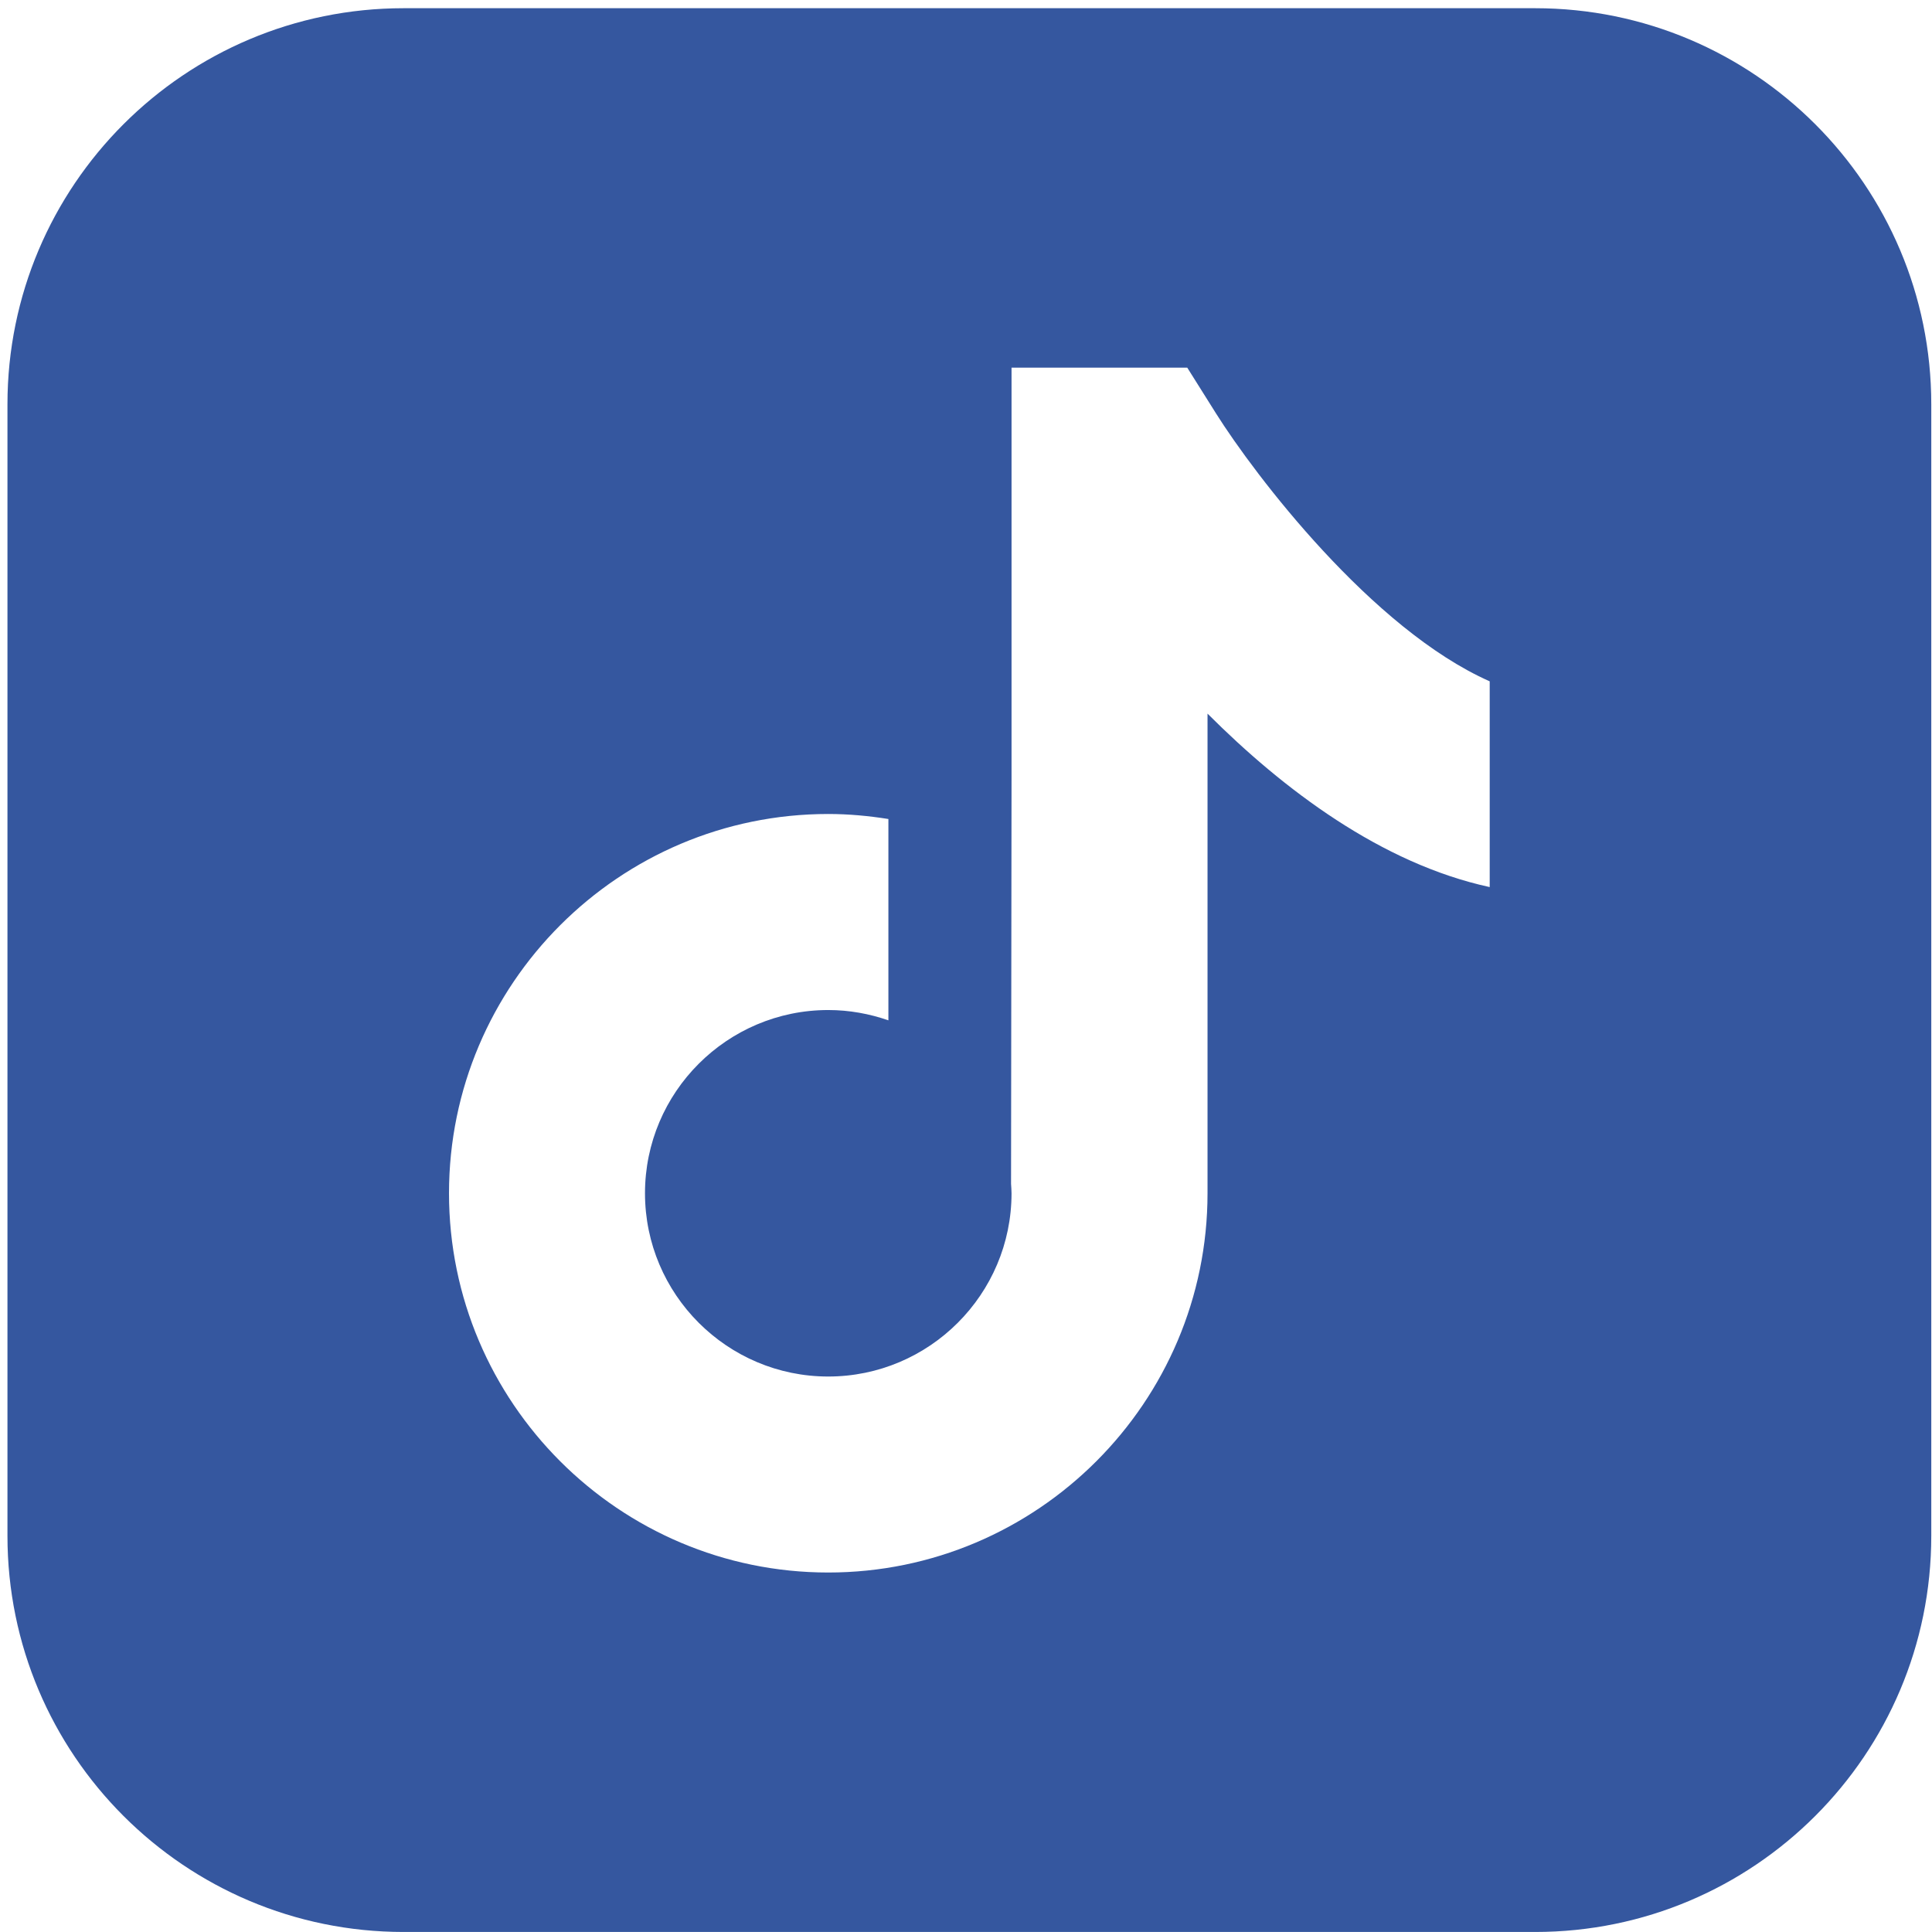
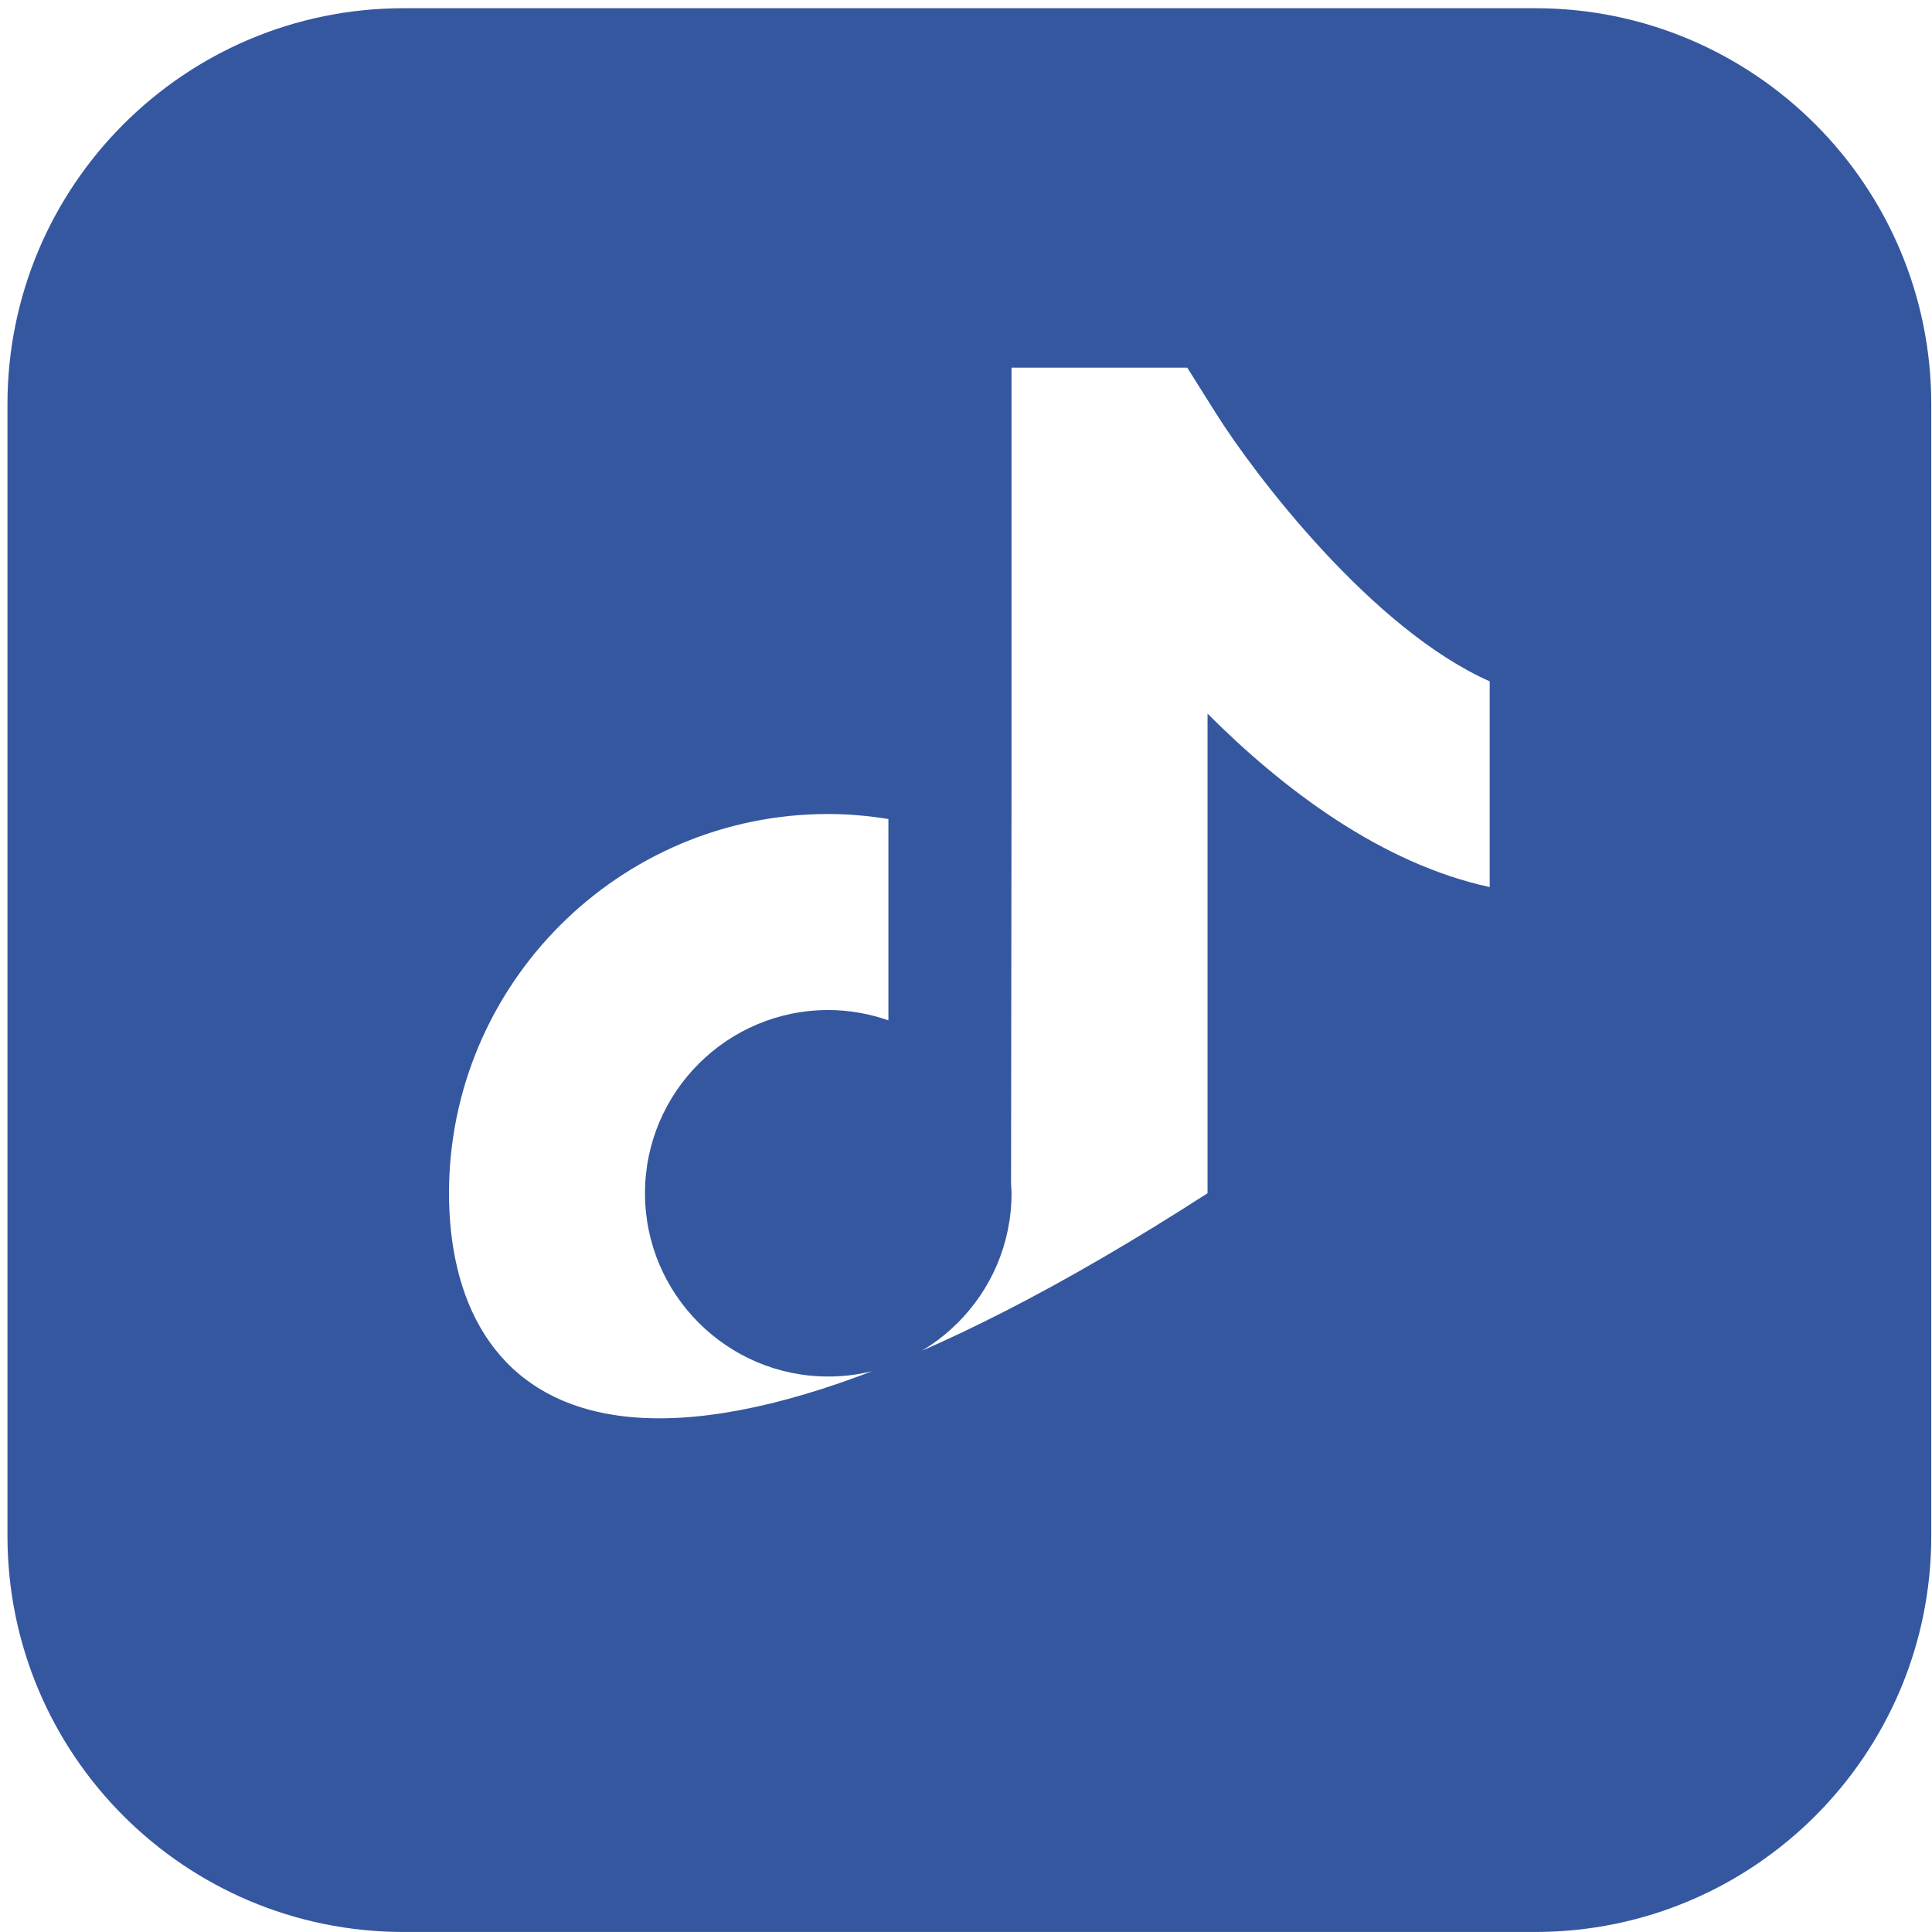
<svg xmlns="http://www.w3.org/2000/svg" width="72" height="72" viewBox="0 0 72 72" fill="none">
-   <path d="M55.517 33.059C51.48 32.182 47.828 29.423 45.001 26.595V44.469C45.001 52.262 38.658 58.603 30.866 58.603C23.074 58.603 16.733 52.262 16.733 44.469C16.733 36.675 23.074 30.335 30.866 30.335C31.631 30.335 32.377 30.406 33.108 30.522V38.025C32.404 37.781 31.653 37.641 30.866 37.641C27.101 37.641 24.037 40.703 24.037 44.469C24.037 48.235 27.101 51.299 30.866 51.299C34.633 51.299 37.697 48.235 37.697 44.469C37.697 44.351 37.685 44.235 37.679 44.119L37.697 29.091V13.702H44.246L45.321 15.413C46.765 17.705 51.129 23.447 55.517 25.391V33.059ZM57.21 0.306H15.042C6.888 0.306 0.278 6.914 0.278 15.067V57.237C0.278 65.39 6.888 71.999 15.042 71.999H57.21C65.362 71.999 71.973 65.39 71.973 57.237V15.067C71.973 6.914 65.362 0.306 57.21 0.306" fill="#35579f" />
+   <path d="M55.517 33.059C51.48 32.182 47.828 29.423 45.001 26.595V44.469C23.074 58.603 16.733 52.262 16.733 44.469C16.733 36.675 23.074 30.335 30.866 30.335C31.631 30.335 32.377 30.406 33.108 30.522V38.025C32.404 37.781 31.653 37.641 30.866 37.641C27.101 37.641 24.037 40.703 24.037 44.469C24.037 48.235 27.101 51.299 30.866 51.299C34.633 51.299 37.697 48.235 37.697 44.469C37.697 44.351 37.685 44.235 37.679 44.119L37.697 29.091V13.702H44.246L45.321 15.413C46.765 17.705 51.129 23.447 55.517 25.391V33.059ZM57.21 0.306H15.042C6.888 0.306 0.278 6.914 0.278 15.067V57.237C0.278 65.39 6.888 71.999 15.042 71.999H57.21C65.362 71.999 71.973 65.39 71.973 57.237V15.067C71.973 6.914 65.362 0.306 57.21 0.306" fill="#35579f" />
</svg>